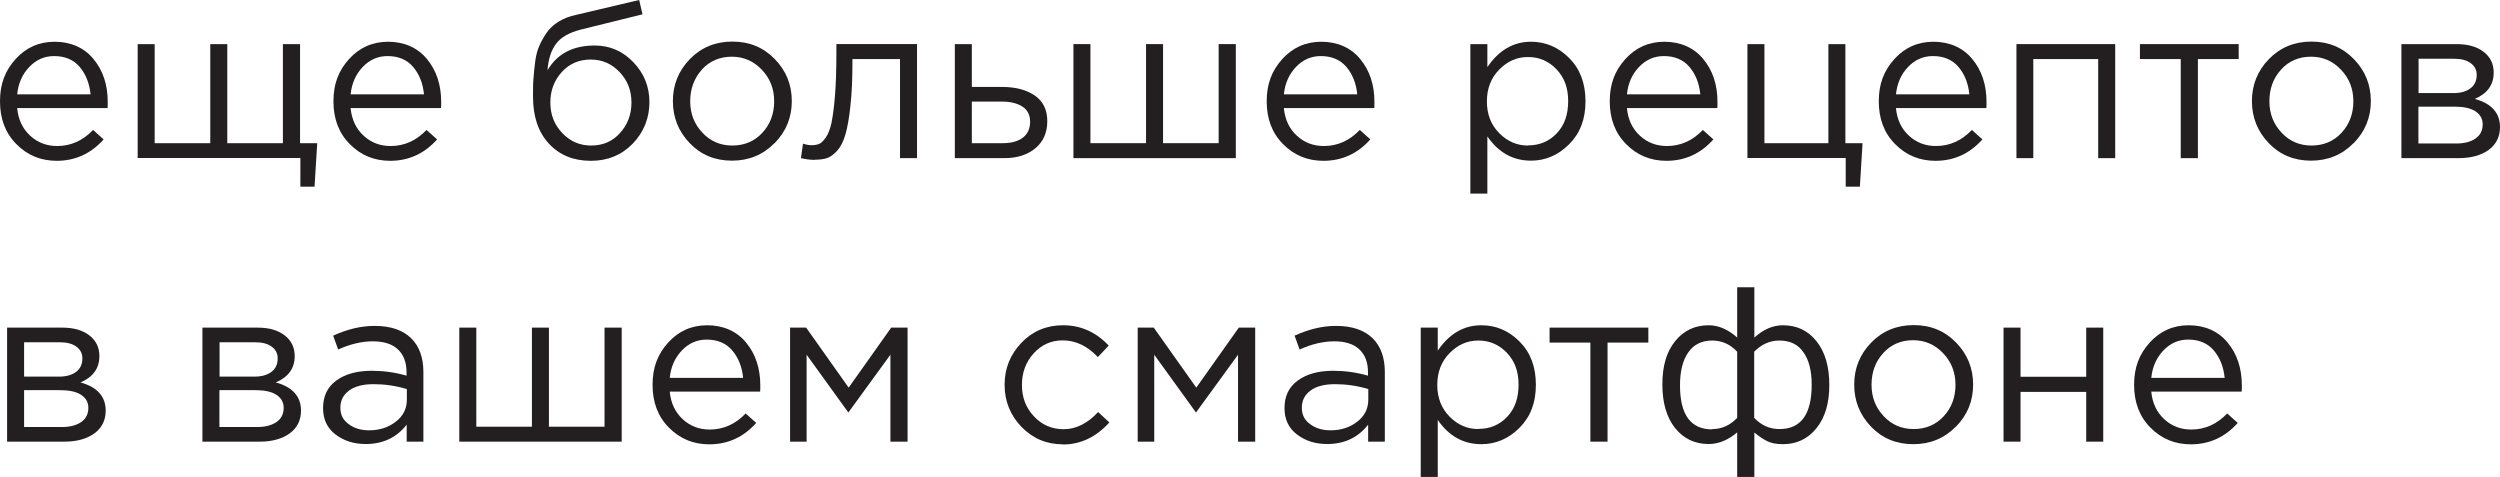
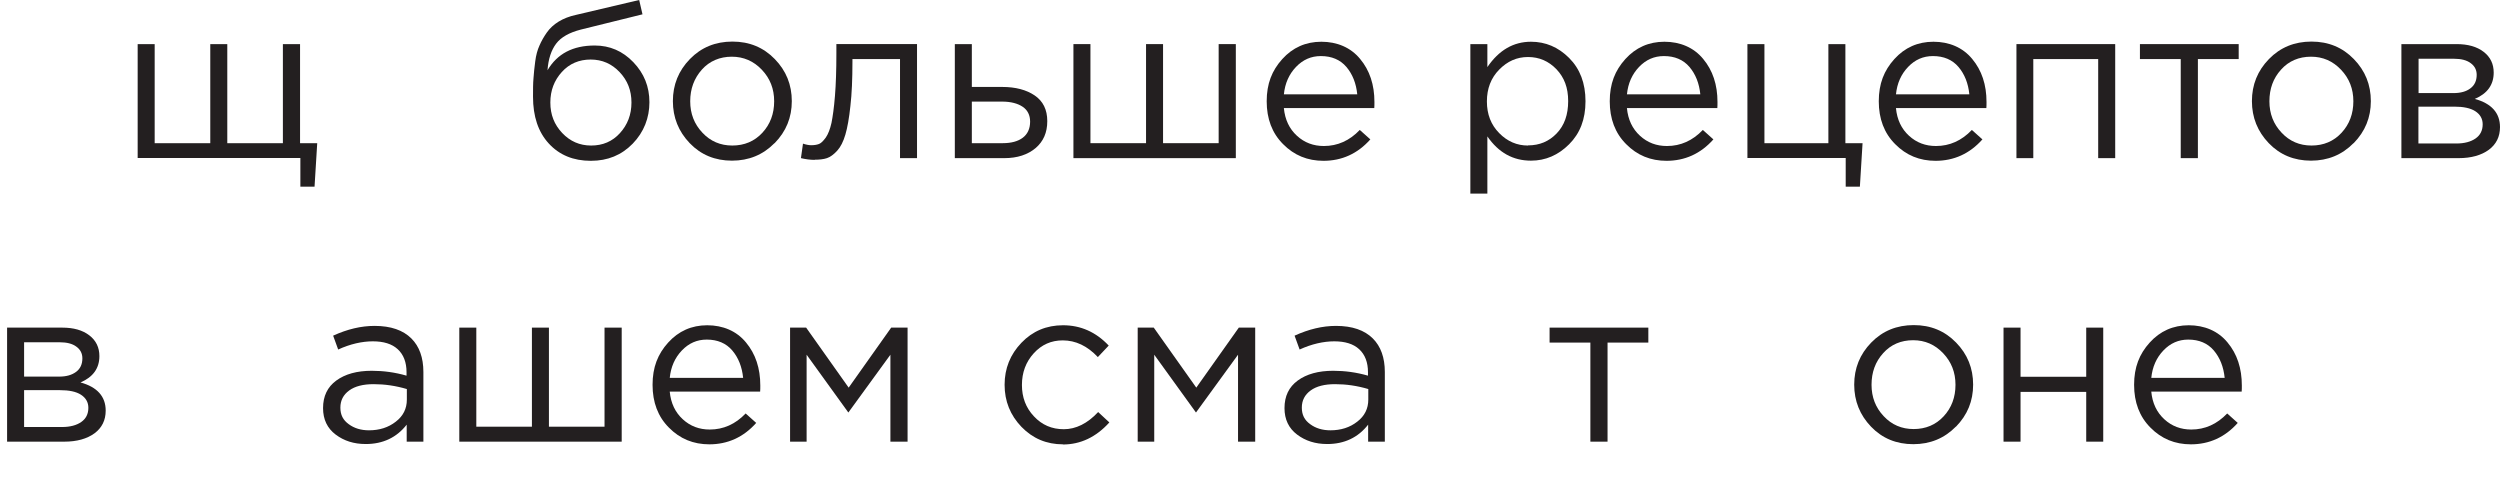
<svg xmlns="http://www.w3.org/2000/svg" id="b" viewBox="0 0 158.72 30.28">
  <defs>
    <style>.d{fill:#231f20;stroke-width:0px;}</style>
  </defs>
  <g id="c">
-     <path class="d" d="M3.61,10.21c-1.02,0-1.87-.35-2.57-1.06-.7-.7-1.04-1.61-1.04-2.72s.33-1.95.99-2.68c.66-.73,1.49-1.1,2.48-1.1s1.86.36,2.46,1.09c.61.73.91,1.64.91,2.74,0,.14,0,.27-.01.38H1.09c.07.74.35,1.32.83,1.76s1.05.65,1.71.65c.87,0,1.63-.34,2.28-1.02l.67.6c-.81.91-1.81,1.36-2.98,1.36ZM1.09,5.99h4.66c-.07-.7-.3-1.28-.69-1.74s-.94-.69-1.62-.69c-.62,0-1.14.23-1.58.69-.44.46-.7,1.04-.77,1.75Z" />
    <path class="d" d="M19.07,11.84v-1.81h-10.33V2.8h1.08v6.29h3.53V2.8h1.08v6.29h3.53V2.8h1.09v6.29h1.09l-.17,2.76h-.9Z" />
-     <path class="d" d="M24.78,10.21c-1.02,0-1.87-.35-2.57-1.06-.7-.7-1.04-1.61-1.04-2.72s.33-1.95.99-2.68c.66-.73,1.49-1.1,2.48-1.1s1.86.36,2.46,1.09c.61.73.91,1.64.91,2.74,0,.14,0,.27-.01.38h-5.74c.07.74.35,1.32.83,1.76s1.05.65,1.71.65c.87,0,1.63-.34,2.28-1.02l.67.6c-.81.91-1.81,1.36-2.98,1.36ZM22.26,5.99h4.66c-.07-.7-.3-1.28-.69-1.74s-.94-.69-1.62-.69c-.62,0-1.14.23-1.58.69-.44.46-.7,1.04-.77,1.75Z" />
    <path class="d" d="M37.51,10.21c-1.11,0-2-.37-2.67-1.1-.67-.73-1-1.72-1-2.97,0-.46,0-.85.03-1.17.02-.32.06-.68.11-1.07s.14-.73.27-1.01c.12-.28.28-.56.47-.83.19-.27.44-.5.75-.69.31-.19.67-.33,1.08-.42l4.03-.95.21.91-3.92.97c-.73.19-1.25.48-1.56.89-.31.41-.5.97-.55,1.69.62-1.05,1.61-1.57,3-1.57.95,0,1.77.35,2.45,1.06.68.71,1.02,1.55,1.02,2.54s-.35,1.9-1.06,2.63c-.71.73-1.59,1.09-2.65,1.09ZM37.53,9.24c.74,0,1.35-.26,1.83-.79s.73-1.17.73-1.94-.25-1.4-.75-1.93c-.5-.53-1.11-.8-1.84-.8s-1.35.26-1.83.79-.73,1.17-.73,1.94.25,1.4.75,1.93c.5.53,1.11.8,1.84.8Z" />
    <path class="d" d="M49.17,9.09c-.73.74-1.63,1.11-2.7,1.11s-1.97-.37-2.68-1.11c-.71-.74-1.07-1.63-1.07-2.67s.36-1.93,1.08-2.67c.72-.74,1.62-1.11,2.7-1.11s1.97.37,2.69,1.11c.72.74,1.08,1.63,1.08,2.67s-.36,1.92-1.09,2.67ZM46.49,9.24c.77,0,1.41-.27,1.91-.81.5-.54.75-1.21.75-2s-.26-1.45-.78-2c-.52-.55-1.16-.83-1.91-.83s-1.41.27-1.9.82c-.49.55-.74,1.22-.74,2.01s.26,1.45.77,1.99c.51.55,1.15.82,1.9.82Z" />
    <path class="d" d="M51.72,10.15c-.28,0-.57-.04-.87-.11l.13-.92c.21.07.39.1.52.1.21,0,.37-.03.5-.08s.27-.19.43-.41c.15-.22.27-.53.36-.93.08-.4.16-.97.22-1.71.06-.74.09-1.63.09-2.69v-.6h5.12v7.24h-1.08V3.75h-3.02v.17c0,1.1-.04,2.04-.13,2.81-.08.77-.19,1.38-.32,1.82s-.3.78-.52,1.02c-.22.24-.44.4-.65.47-.21.07-.47.1-.78.1Z" />
    <path class="d" d="M60.62,10.04V2.8h1.08v2.72h1.93c.84,0,1.53.18,2.06.54.53.36.8.9.8,1.63s-.25,1.29-.74,1.71c-.5.42-1.16.64-1.99.64h-3.14ZM61.7,9.09h1.96c.55,0,.98-.12,1.28-.35.3-.23.46-.57.46-1.02,0-.41-.16-.73-.47-.94s-.75-.33-1.31-.33h-1.92v2.65Z" />
    <path class="d" d="M68.15,10.04V2.8h1.08v6.29h3.53V2.8h1.08v6.29h3.53V2.8h1.09v7.24h-10.3Z" />
    <path class="d" d="M84.03,10.21c-1.02,0-1.87-.35-2.57-1.06-.7-.7-1.04-1.61-1.04-2.72s.33-1.95.99-2.68c.66-.73,1.49-1.1,2.48-1.1s1.86.36,2.46,1.09c.61.73.91,1.64.91,2.74,0,.14,0,.27-.01.38h-5.74c.07.74.35,1.32.83,1.76s1.05.65,1.71.65c.87,0,1.63-.34,2.28-1.02l.67.6c-.81.91-1.81,1.36-2.98,1.36ZM81.51,5.99h4.66c-.07-.7-.3-1.28-.69-1.74s-.94-.69-1.62-.69c-.62,0-1.14.23-1.58.69-.44.46-.7,1.04-.77,1.75Z" />
    <path class="d" d="M93.35,12.28V2.8h1.08v1.46c.73-1.07,1.65-1.61,2.77-1.61.92,0,1.73.34,2.42,1.03s1.04,1.6,1.04,2.75-.35,2.04-1.04,2.73c-.69.69-1.5,1.04-2.42,1.04-1.14,0-2.06-.51-2.77-1.54v3.63h-1.08ZM97.01,9.23c.73,0,1.33-.25,1.82-.76.49-.51.73-1.19.73-2.05s-.25-1.5-.74-2.02c-.5-.52-1.1-.78-1.81-.78s-1.31.27-1.83.8c-.52.53-.78,1.2-.78,2.02s.26,1.48.78,2.01,1.13.79,1.83.79Z" />
    <path class="d" d="M105.81,10.21c-1.02,0-1.87-.35-2.57-1.06-.7-.7-1.04-1.61-1.04-2.72s.33-1.95.99-2.68c.66-.73,1.49-1.1,2.48-1.1s1.86.36,2.46,1.09c.61.73.91,1.64.91,2.74,0,.14,0,.27-.01.38h-5.74c.07.74.35,1.32.83,1.76s1.05.65,1.71.65c.87,0,1.63-.34,2.28-1.02l.67.6c-.81.91-1.81,1.36-2.98,1.36ZM103.29,5.99h4.66c-.07-.7-.3-1.28-.69-1.74s-.94-.69-1.62-.69c-.62,0-1.14.23-1.58.69-.44.46-.7,1.04-.77,1.75Z" />
    <path class="d" d="M117.18,11.84v-1.81h-6.24V2.8h1.08v6.29h4.06V2.8h1.08v6.29h1.09l-.17,2.76h-.9Z" />
    <path class="d" d="M122.89,10.21c-1.02,0-1.87-.35-2.57-1.06-.7-.7-1.04-1.61-1.04-2.72s.33-1.95.99-2.68c.66-.73,1.49-1.1,2.48-1.1s1.86.36,2.46,1.09c.61.73.91,1.64.91,2.74,0,.14,0,.27-.01.38h-5.74c.07.74.35,1.32.83,1.76s1.05.65,1.71.65c.87,0,1.63-.34,2.28-1.02l.67.6c-.81.91-1.81,1.36-2.98,1.36ZM120.37,5.99h4.66c-.07-.7-.3-1.28-.69-1.74s-.94-.69-1.62-.69c-.62,0-1.14.23-1.58.69-.44.46-.7,1.04-.77,1.75Z" />
    <path class="d" d="M128.02,10.04V2.8h6.27v7.24h-1.08V3.75h-4.12v6.29h-1.08Z" />
    <path class="d" d="M138.45,10.04V3.75h-2.59v-.95h6.27v.95h-2.59v6.29h-1.09Z" />
    <path class="d" d="M149.42,9.09c-.73.74-1.63,1.11-2.7,1.11s-1.97-.37-2.68-1.11-1.07-1.63-1.07-2.67.36-1.93,1.08-2.67c.72-.74,1.62-1.11,2.7-1.11s1.97.37,2.69,1.11c.72.74,1.08,1.63,1.08,2.67s-.36,1.92-1.09,2.67ZM146.75,9.24c.77,0,1.41-.27,1.91-.81s.75-1.21.75-2-.26-1.45-.78-2c-.52-.55-1.15-.83-1.91-.83s-1.41.27-1.9.82c-.5.55-.74,1.22-.74,2.01s.26,1.45.77,1.99c.51.55,1.15.82,1.9.82Z" />
    <path class="d" d="M152.46,10.04V2.8h3.5c.72,0,1.29.16,1.72.49.43.33.64.77.64,1.32,0,.77-.4,1.33-1.2,1.67,1.06.29,1.6.89,1.6,1.79,0,.61-.24,1.09-.71,1.44-.48.35-1.12.53-1.92.53h-3.63ZM153.54,5.91h2.23c.45,0,.81-.1,1.07-.3.27-.2.4-.49.4-.86,0-.31-.13-.56-.38-.74-.25-.19-.61-.28-1.06-.28h-2.25v2.18ZM153.54,9.11h2.41c.51,0,.92-.11,1.22-.32.3-.21.45-.51.45-.9,0-.35-.16-.63-.47-.83-.31-.2-.76-.29-1.34-.29h-2.27v2.34Z" />
    <path class="d" d="M.45,28.04v-7.24h3.5c.72,0,1.29.16,1.72.49.43.33.64.77.64,1.32,0,.77-.4,1.33-1.2,1.67,1.06.29,1.6.89,1.6,1.79,0,.61-.24,1.09-.71,1.44-.48.35-1.12.53-1.92.53H.45ZM1.53,23.91h2.23c.45,0,.8-.1,1.07-.3.27-.2.4-.49.4-.86,0-.31-.13-.56-.38-.74-.25-.19-.61-.28-1.06-.28H1.53v2.18ZM1.53,27.11h2.41c.51,0,.92-.11,1.22-.32.3-.21.45-.51.45-.9,0-.35-.16-.63-.47-.83-.31-.2-.76-.29-1.34-.29H1.53v2.34Z" />
-     <path class="d" d="M12.85,28.04v-7.24h3.5c.72,0,1.29.16,1.72.49.43.33.64.77.64,1.32,0,.77-.4,1.33-1.2,1.67,1.06.29,1.6.89,1.6,1.79,0,.61-.24,1.09-.71,1.44-.48.35-1.12.53-1.92.53h-3.63ZM13.93,23.91h2.23c.45,0,.81-.1,1.07-.3.27-.2.4-.49.4-.86,0-.31-.13-.56-.38-.74-.25-.19-.61-.28-1.06-.28h-2.25v2.18ZM13.93,27.11h2.41c.51,0,.92-.11,1.22-.32.3-.21.45-.51.45-.9,0-.35-.16-.63-.47-.83-.31-.2-.76-.29-1.34-.29h-2.27v2.34Z" />
    <path class="d" d="M23.21,28.19c-.74,0-1.37-.2-1.9-.6-.53-.4-.8-.96-.8-1.68,0-.76.28-1.34.84-1.75.56-.41,1.31-.62,2.25-.62.75,0,1.48.1,2.21.31v-.22c0-.63-.19-1.12-.56-1.46-.37-.34-.9-.5-1.58-.5s-1.44.17-2.2.52l-.32-.88c.9-.41,1.77-.62,2.63-.62,1.03,0,1.81.27,2.34.8.5.5.76,1.21.76,2.13v4.42h-1.06v-1.08c-.64.82-1.51,1.23-2.6,1.23ZM23.42,27.32c.67,0,1.24-.18,1.71-.55.47-.36.7-.83.7-1.4v-.67c-.71-.21-1.41-.31-2.11-.31-.66,0-1.18.13-1.55.4-.37.27-.56.63-.56,1.09s.17.79.53,1.05c.35.26.78.39,1.29.39Z" />
    <path class="d" d="M29.16,28.04v-7.24h1.08v6.29h3.53v-6.29h1.08v6.29h3.53v-6.29h1.09v7.24h-10.3Z" />
    <path class="d" d="M45.04,28.21c-1.02,0-1.87-.35-2.57-1.06-.7-.7-1.04-1.61-1.04-2.72s.33-1.95.99-2.68c.66-.73,1.49-1.1,2.48-1.1s1.86.36,2.46,1.09c.61.73.91,1.64.91,2.74,0,.14,0,.27-.01.38h-5.74c.07.74.35,1.32.83,1.76s1.05.65,1.71.65c.87,0,1.63-.34,2.28-1.02l.67.6c-.81.91-1.81,1.36-2.98,1.36ZM42.52,23.99h4.66c-.07-.7-.3-1.28-.69-1.74s-.94-.69-1.62-.69c-.62,0-1.14.23-1.58.69-.44.46-.7,1.04-.77,1.75Z" />
    <path class="d" d="M50.16,28.04v-7.24h1.02l2.7,3.81,2.7-3.81h1.04v7.24h-1.09v-5.52l-2.67,3.67-2.65-3.67v5.52h-1.05Z" />
    <path class="d" d="M67.49,28.21c-1.05,0-1.92-.37-2.64-1.11-.71-.74-1.07-1.63-1.07-2.67s.36-1.93,1.07-2.67c.71-.74,1.59-1.11,2.64-1.11,1.12,0,2.09.43,2.9,1.29l-.69.73c-.67-.71-1.41-1.06-2.23-1.06-.73,0-1.34.27-1.84.82-.5.55-.75,1.22-.75,2.01s.25,1.45.76,1.99c.51.55,1.14.82,1.9.82s1.5-.36,2.18-1.09l.71.66c-.84.93-1.83,1.4-2.95,1.4Z" />
    <path class="d" d="M72.23,28.04v-7.24h1.02l2.7,3.81,2.7-3.81h1.04v7.24h-1.09v-5.52l-2.67,3.67-2.65-3.67v5.52h-1.05Z" />
    <path class="d" d="M84.25,28.19c-.74,0-1.37-.2-1.9-.6-.53-.4-.8-.96-.8-1.68,0-.76.28-1.34.84-1.75.56-.41,1.31-.62,2.25-.62.75,0,1.48.1,2.21.31v-.22c0-.63-.19-1.12-.56-1.46-.37-.34-.9-.5-1.58-.5s-1.44.17-2.2.52l-.32-.88c.9-.41,1.77-.62,2.63-.62,1.03,0,1.81.27,2.34.8.5.5.76,1.21.76,2.13v4.42h-1.06v-1.08c-.64.82-1.51,1.23-2.6,1.23ZM84.46,27.32c.67,0,1.24-.18,1.71-.55.47-.36.7-.83.7-1.4v-.67c-.71-.21-1.41-.31-2.11-.31-.66,0-1.18.13-1.55.4-.37.27-.56.63-.56,1.09s.17.79.53,1.05c.35.26.78.39,1.29.39Z" />
-     <path class="d" d="M90.2,30.28v-9.48h1.08v1.46c.73-1.07,1.65-1.61,2.77-1.61.92,0,1.73.34,2.42,1.03s1.04,1.6,1.04,2.75-.35,2.04-1.04,2.73c-.69.69-1.5,1.04-2.42,1.04-1.14,0-2.06-.51-2.77-1.54v3.63h-1.08ZM93.86,27.23c.73,0,1.33-.25,1.82-.76.49-.51.73-1.19.73-2.05s-.25-1.5-.74-2.02c-.5-.52-1.1-.78-1.81-.78s-1.31.27-1.83.8c-.52.53-.78,1.2-.78,2.02s.26,1.48.78,2.01,1.13.79,1.83.79Z" />
    <path class="d" d="M100.97,28.04v-6.29h-2.59v-.95h6.27v.95h-2.59v6.29h-1.09Z" />
-     <path class="d" d="M110.29,30.28v-2.83c-.58.49-1.18.74-1.81.74-.88,0-1.59-.34-2.13-1.01-.54-.68-.81-1.6-.81-2.78s.27-2.07.81-2.74c.54-.67,1.25-1.01,2.13-1.01.62,0,1.23.26,1.81.78v-3.19h1.09v3.19c.58-.52,1.18-.78,1.81-.78.89,0,1.6.34,2.14,1.02s.81,1.6.81,2.77-.27,2.07-.82,2.75-1.26,1.01-2.13,1.01c-.4,0-.73-.06-.99-.19s-.53-.31-.82-.55v2.83h-1.09ZM108.71,27.24c.61,0,1.13-.24,1.58-.71v-4.2c-.45-.48-.98-.71-1.58-.71-.67,0-1.18.25-1.53.76-.35.5-.52,1.2-.52,2.09,0,1.86.68,2.79,2.04,2.79ZM112.98,27.24c1.36,0,2.04-.94,2.04-2.81,0-.88-.17-1.57-.52-2.06-.34-.5-.85-.75-1.53-.75-.61,0-1.14.24-1.6.71v4.2c.46.48.99.71,1.6.71Z" />
    <path class="d" d="M124.17,27.09c-.73.74-1.63,1.11-2.7,1.11s-1.97-.37-2.68-1.11-1.07-1.63-1.07-2.67.36-1.93,1.08-2.67c.72-.74,1.62-1.11,2.7-1.11s1.97.37,2.69,1.11c.72.74,1.08,1.63,1.08,2.67s-.36,1.92-1.09,2.67ZM121.49,27.24c.77,0,1.41-.27,1.91-.81s.75-1.21.75-2-.26-1.45-.78-2c-.52-.55-1.15-.83-1.91-.83s-1.41.27-1.9.82c-.5.55-.74,1.22-.74,2.01s.26,1.45.77,1.99c.51.55,1.15.82,1.9.82Z" />
    <path class="d" d="M127.2,28.04v-7.24h1.08v3.12h4.17v-3.12h1.08v7.24h-1.08v-3.16h-4.17v3.16h-1.08Z" />
    <path class="d" d="M139.1,28.21c-1.02,0-1.87-.35-2.57-1.06-.7-.7-1.04-1.61-1.04-2.72s.33-1.95.99-2.68c.66-.73,1.49-1.1,2.48-1.1s1.86.36,2.46,1.09c.61.73.91,1.64.91,2.74,0,.14,0,.27-.01.38h-5.74c.07.74.35,1.32.83,1.76s1.05.65,1.71.65c.87,0,1.63-.34,2.28-1.02l.67.6c-.81.91-1.81,1.36-2.98,1.36ZM136.58,23.99h4.66c-.07-.7-.3-1.28-.69-1.74s-.94-.69-1.62-.69c-.62,0-1.14.23-1.58.69-.44.46-.7,1.04-.77,1.75Z" />
  </g>
</svg>